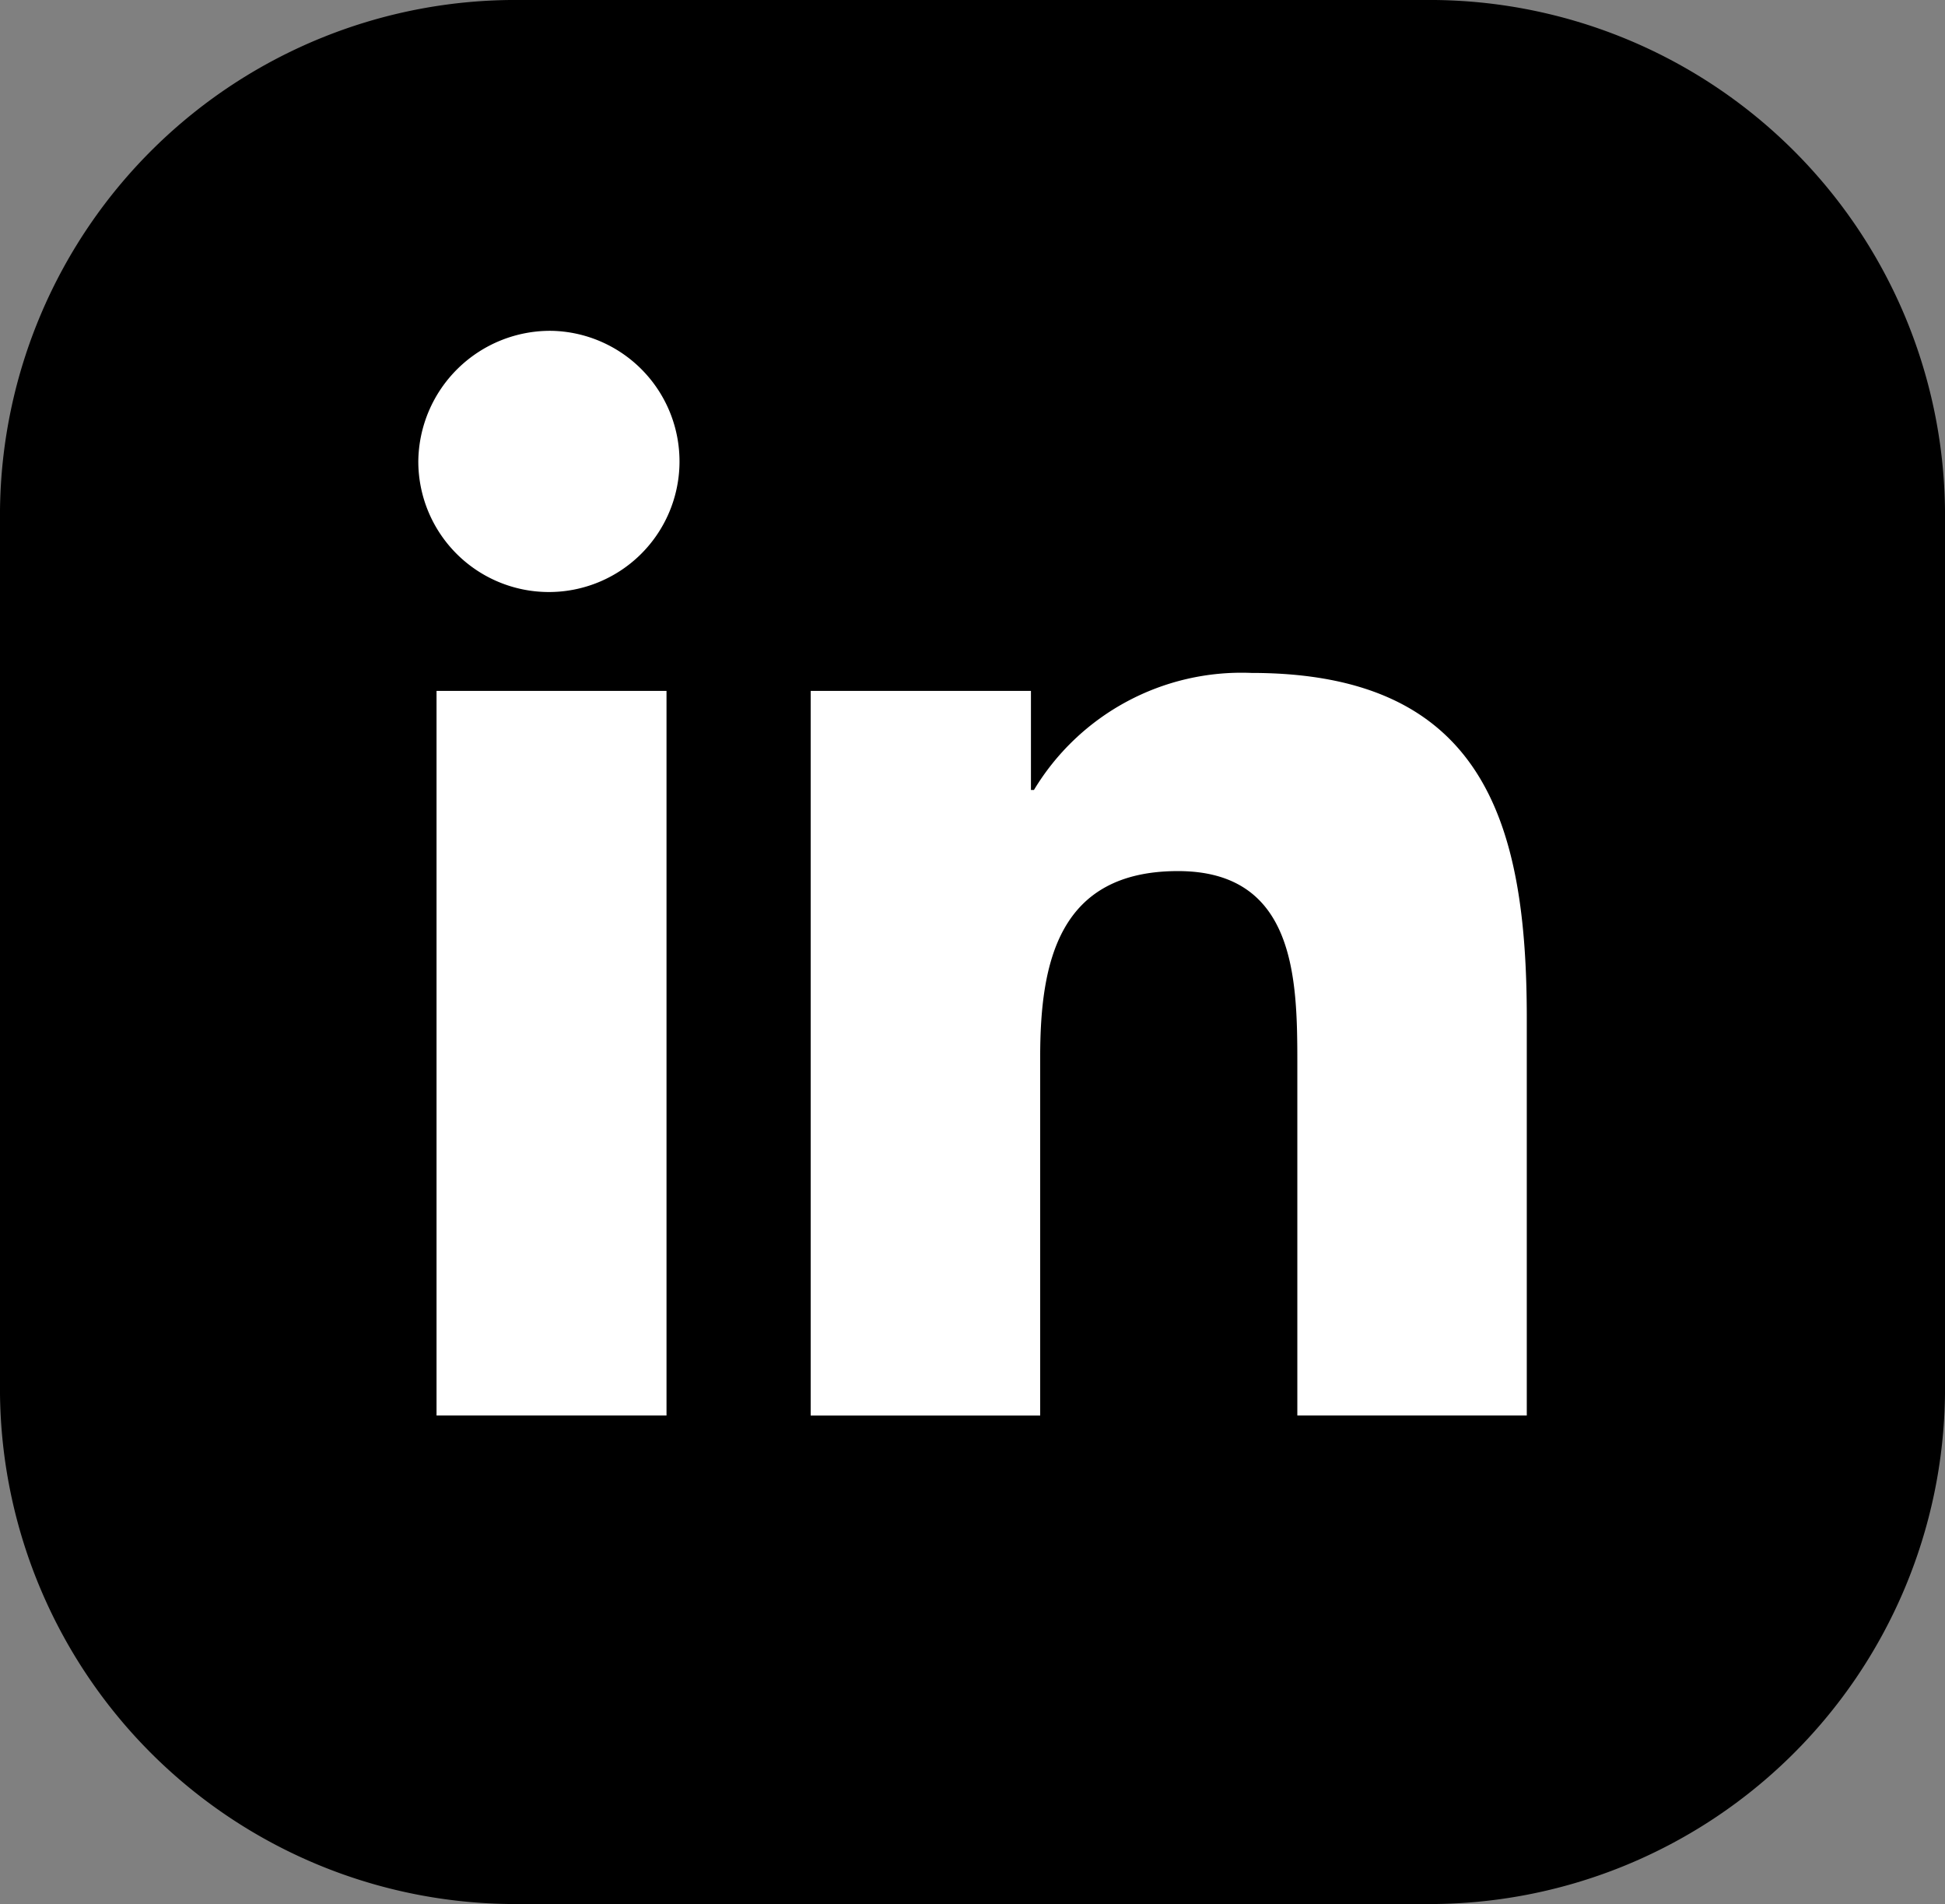
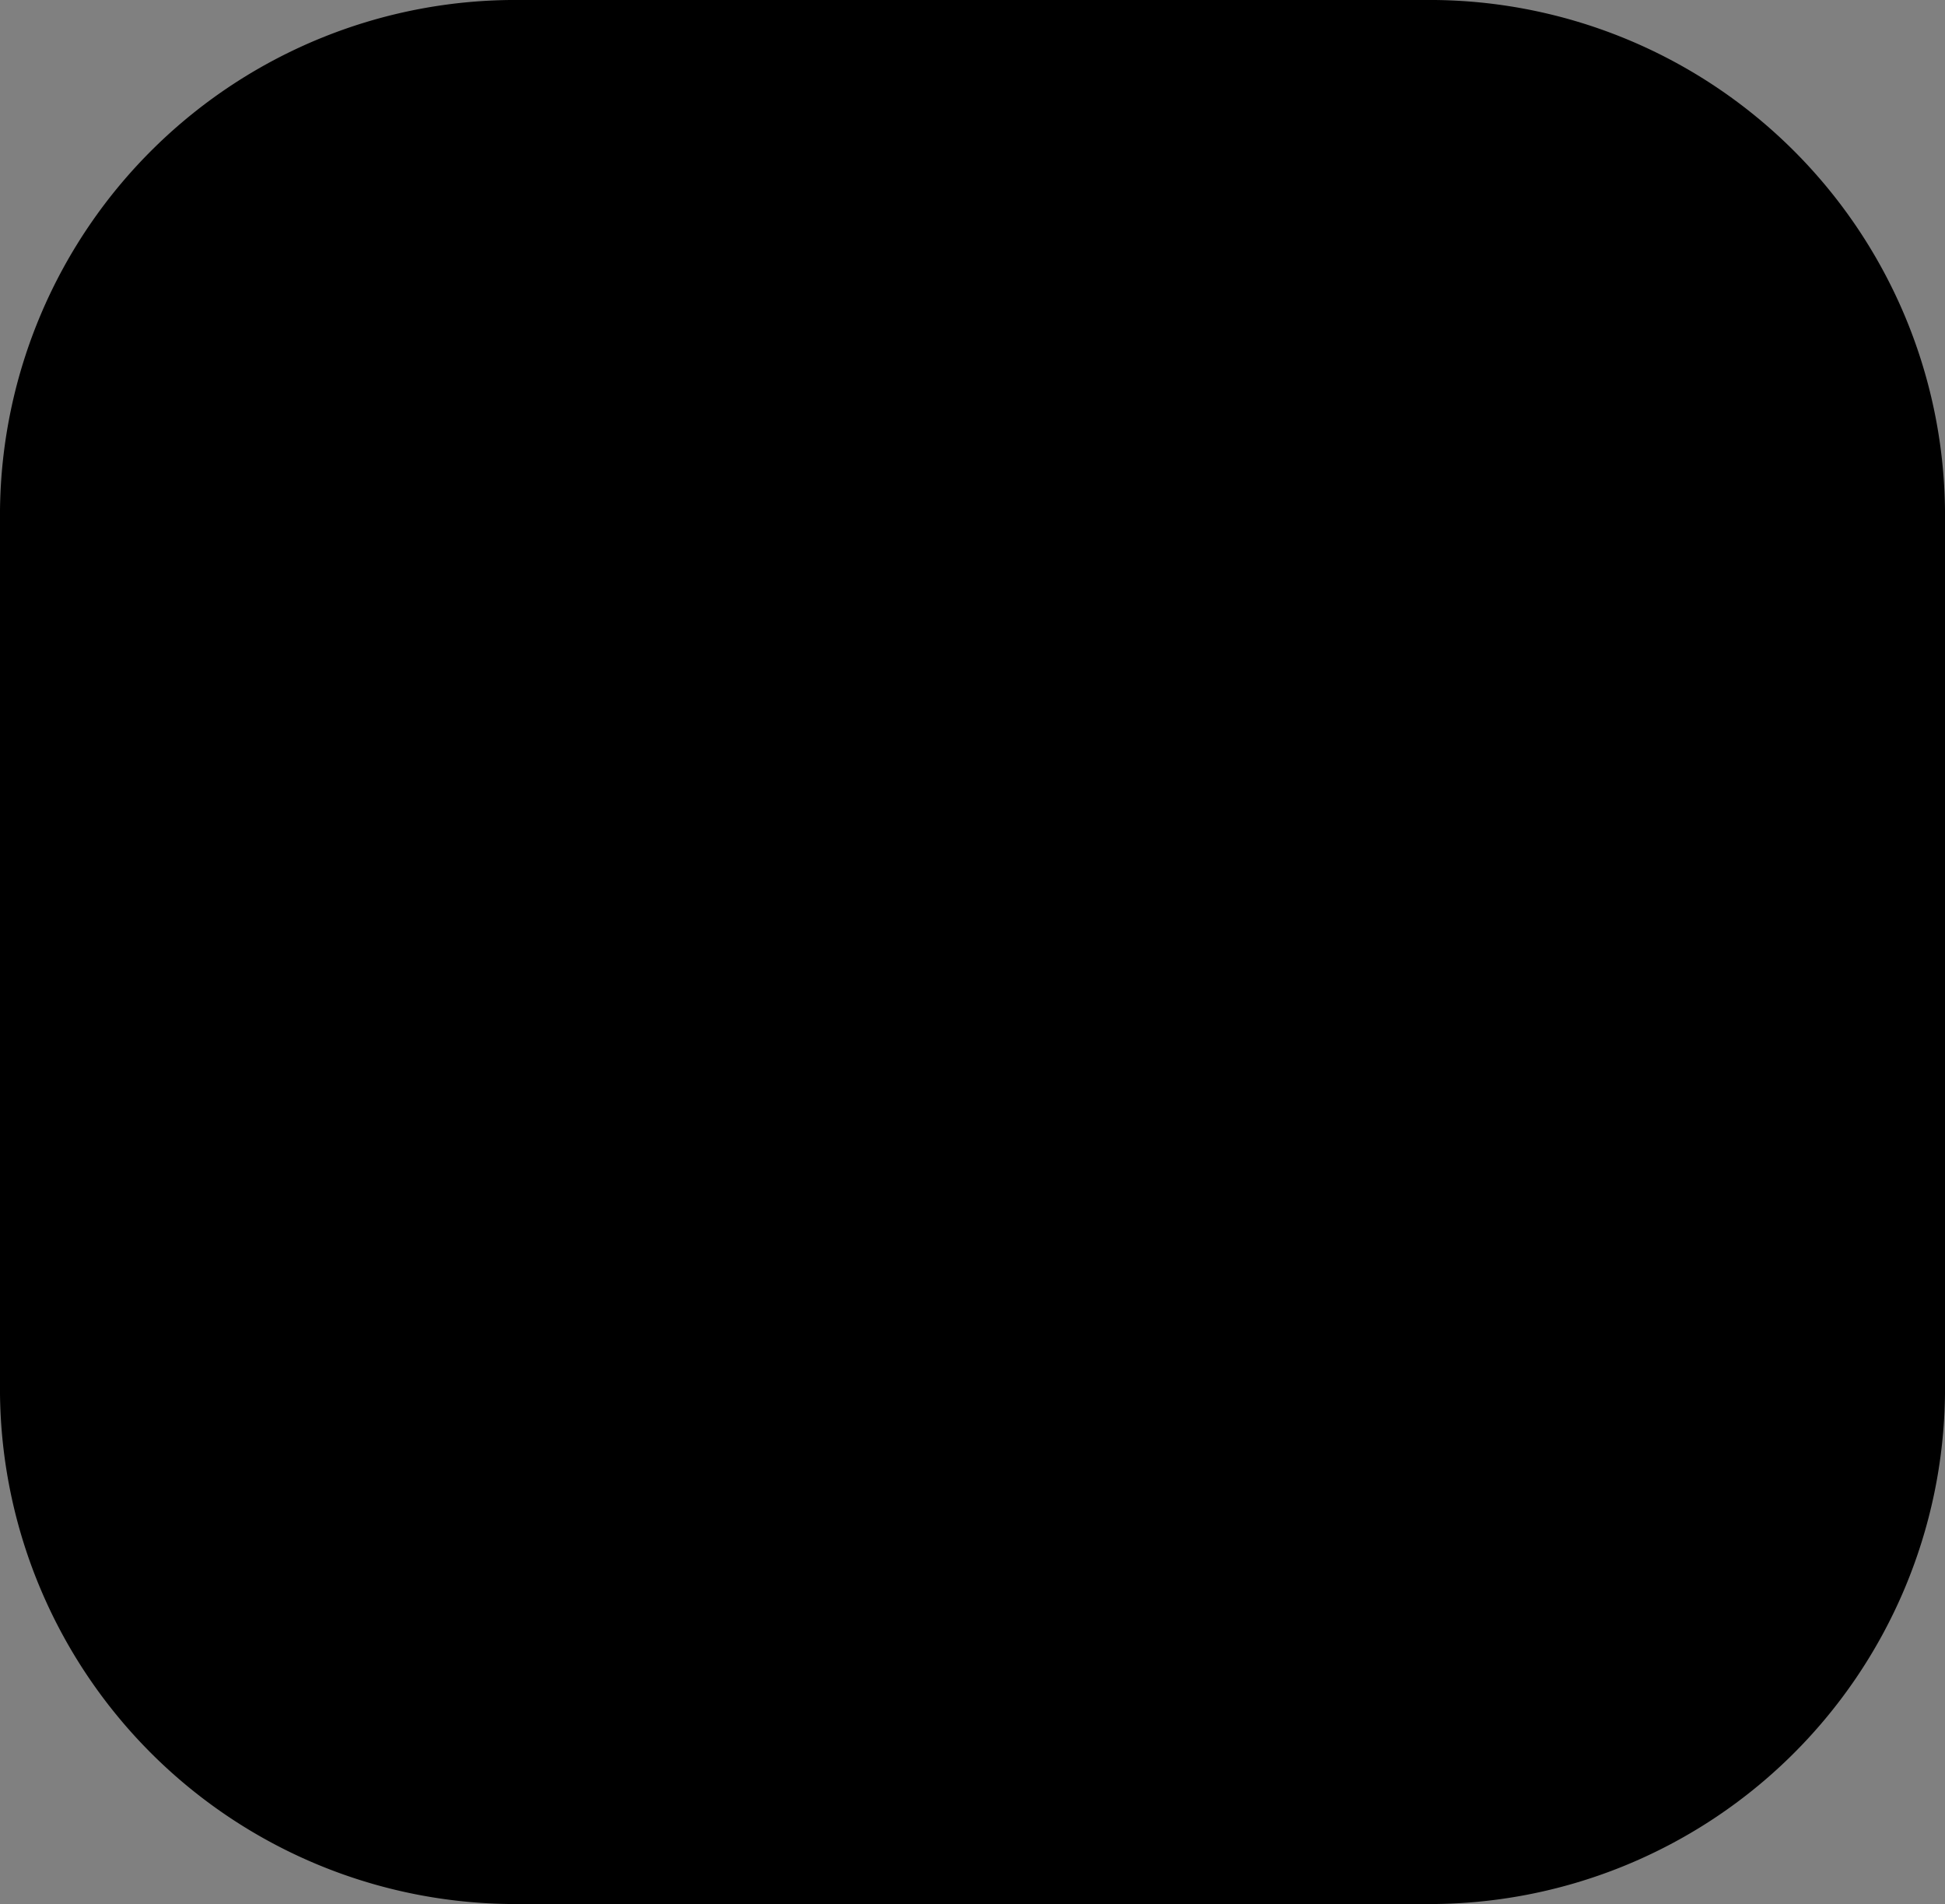
<svg xmlns="http://www.w3.org/2000/svg" width="40.866" height="40" viewBox="0 0 40.866 40">
  <rect x="0" y="0" width="40.866" height="40" fill="#808080" stroke="none" />
  <g id="l_f_Group_333" data-name="Group 333" transform="translate(-1406.081 -201)">
    <path id="Path_17" data-name="Path 17" d="M29.931,0h-19A10.831,10.831,0,0,0,0,10.725V29.275A10.831,10.831,0,0,0,10.935,40h19A10.831,10.831,0,0,0,40.866,29.275V10.725A10.831,10.831,0,0,0,29.931,0" transform="translate(1406.081 201)" />
-     <path id="Path_18" data-name="Path 18" d="M55.234,50.938h4.832V66.16H55.234Zm2.417-7.565a2.744,2.744,0,1,1-2.8,2.741,2.771,2.771,0,0,1,2.8-2.741" transform="translate(1360.019 164.577)" fill="#fff" />
-     <path id="Path_19" data-name="Path 19" d="M106.3,88.609h4.628v2.082h.063a5.091,5.091,0,0,1,4.569-2.459c4.885,0,5.786,3.151,5.786,7.251v8.349h-4.821v-7.4c0-1.767-.035-4.037-2.508-4.037-2.512,0-2.895,1.923-2.895,3.908v7.53H106.3Z" transform="translate(1316.814 126.905)" fill="#fff" />
  </g>
</svg>